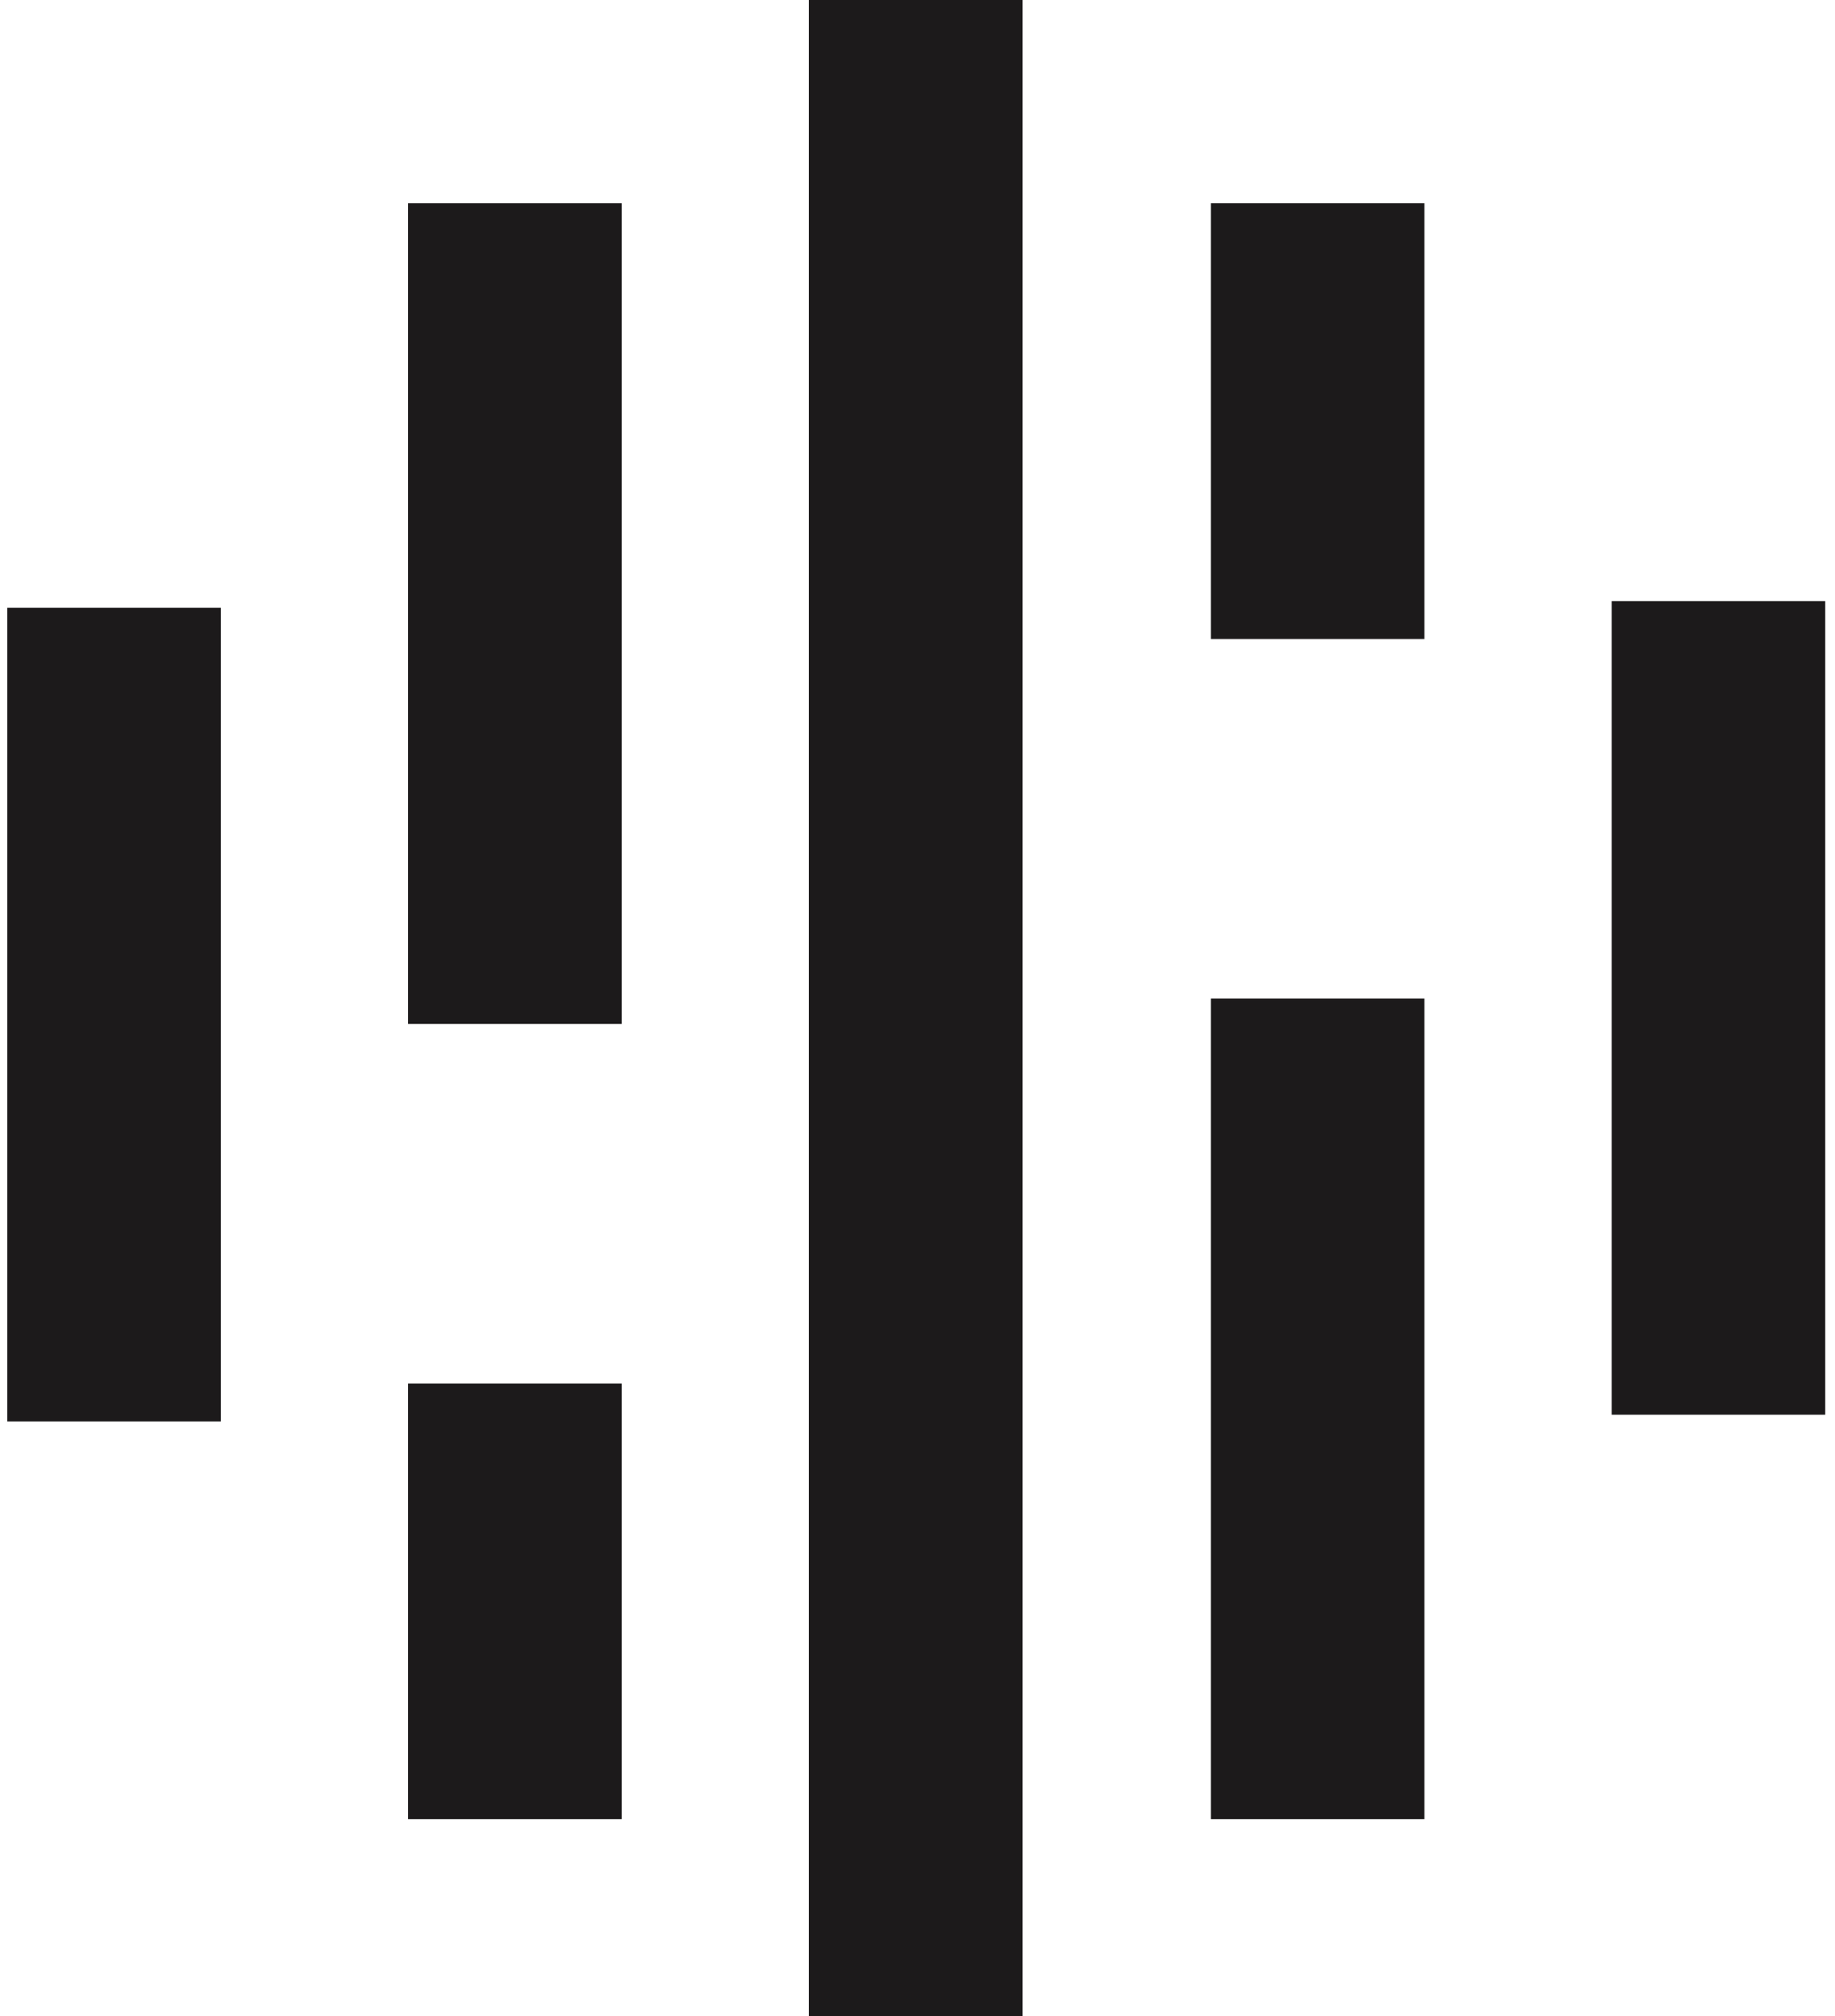
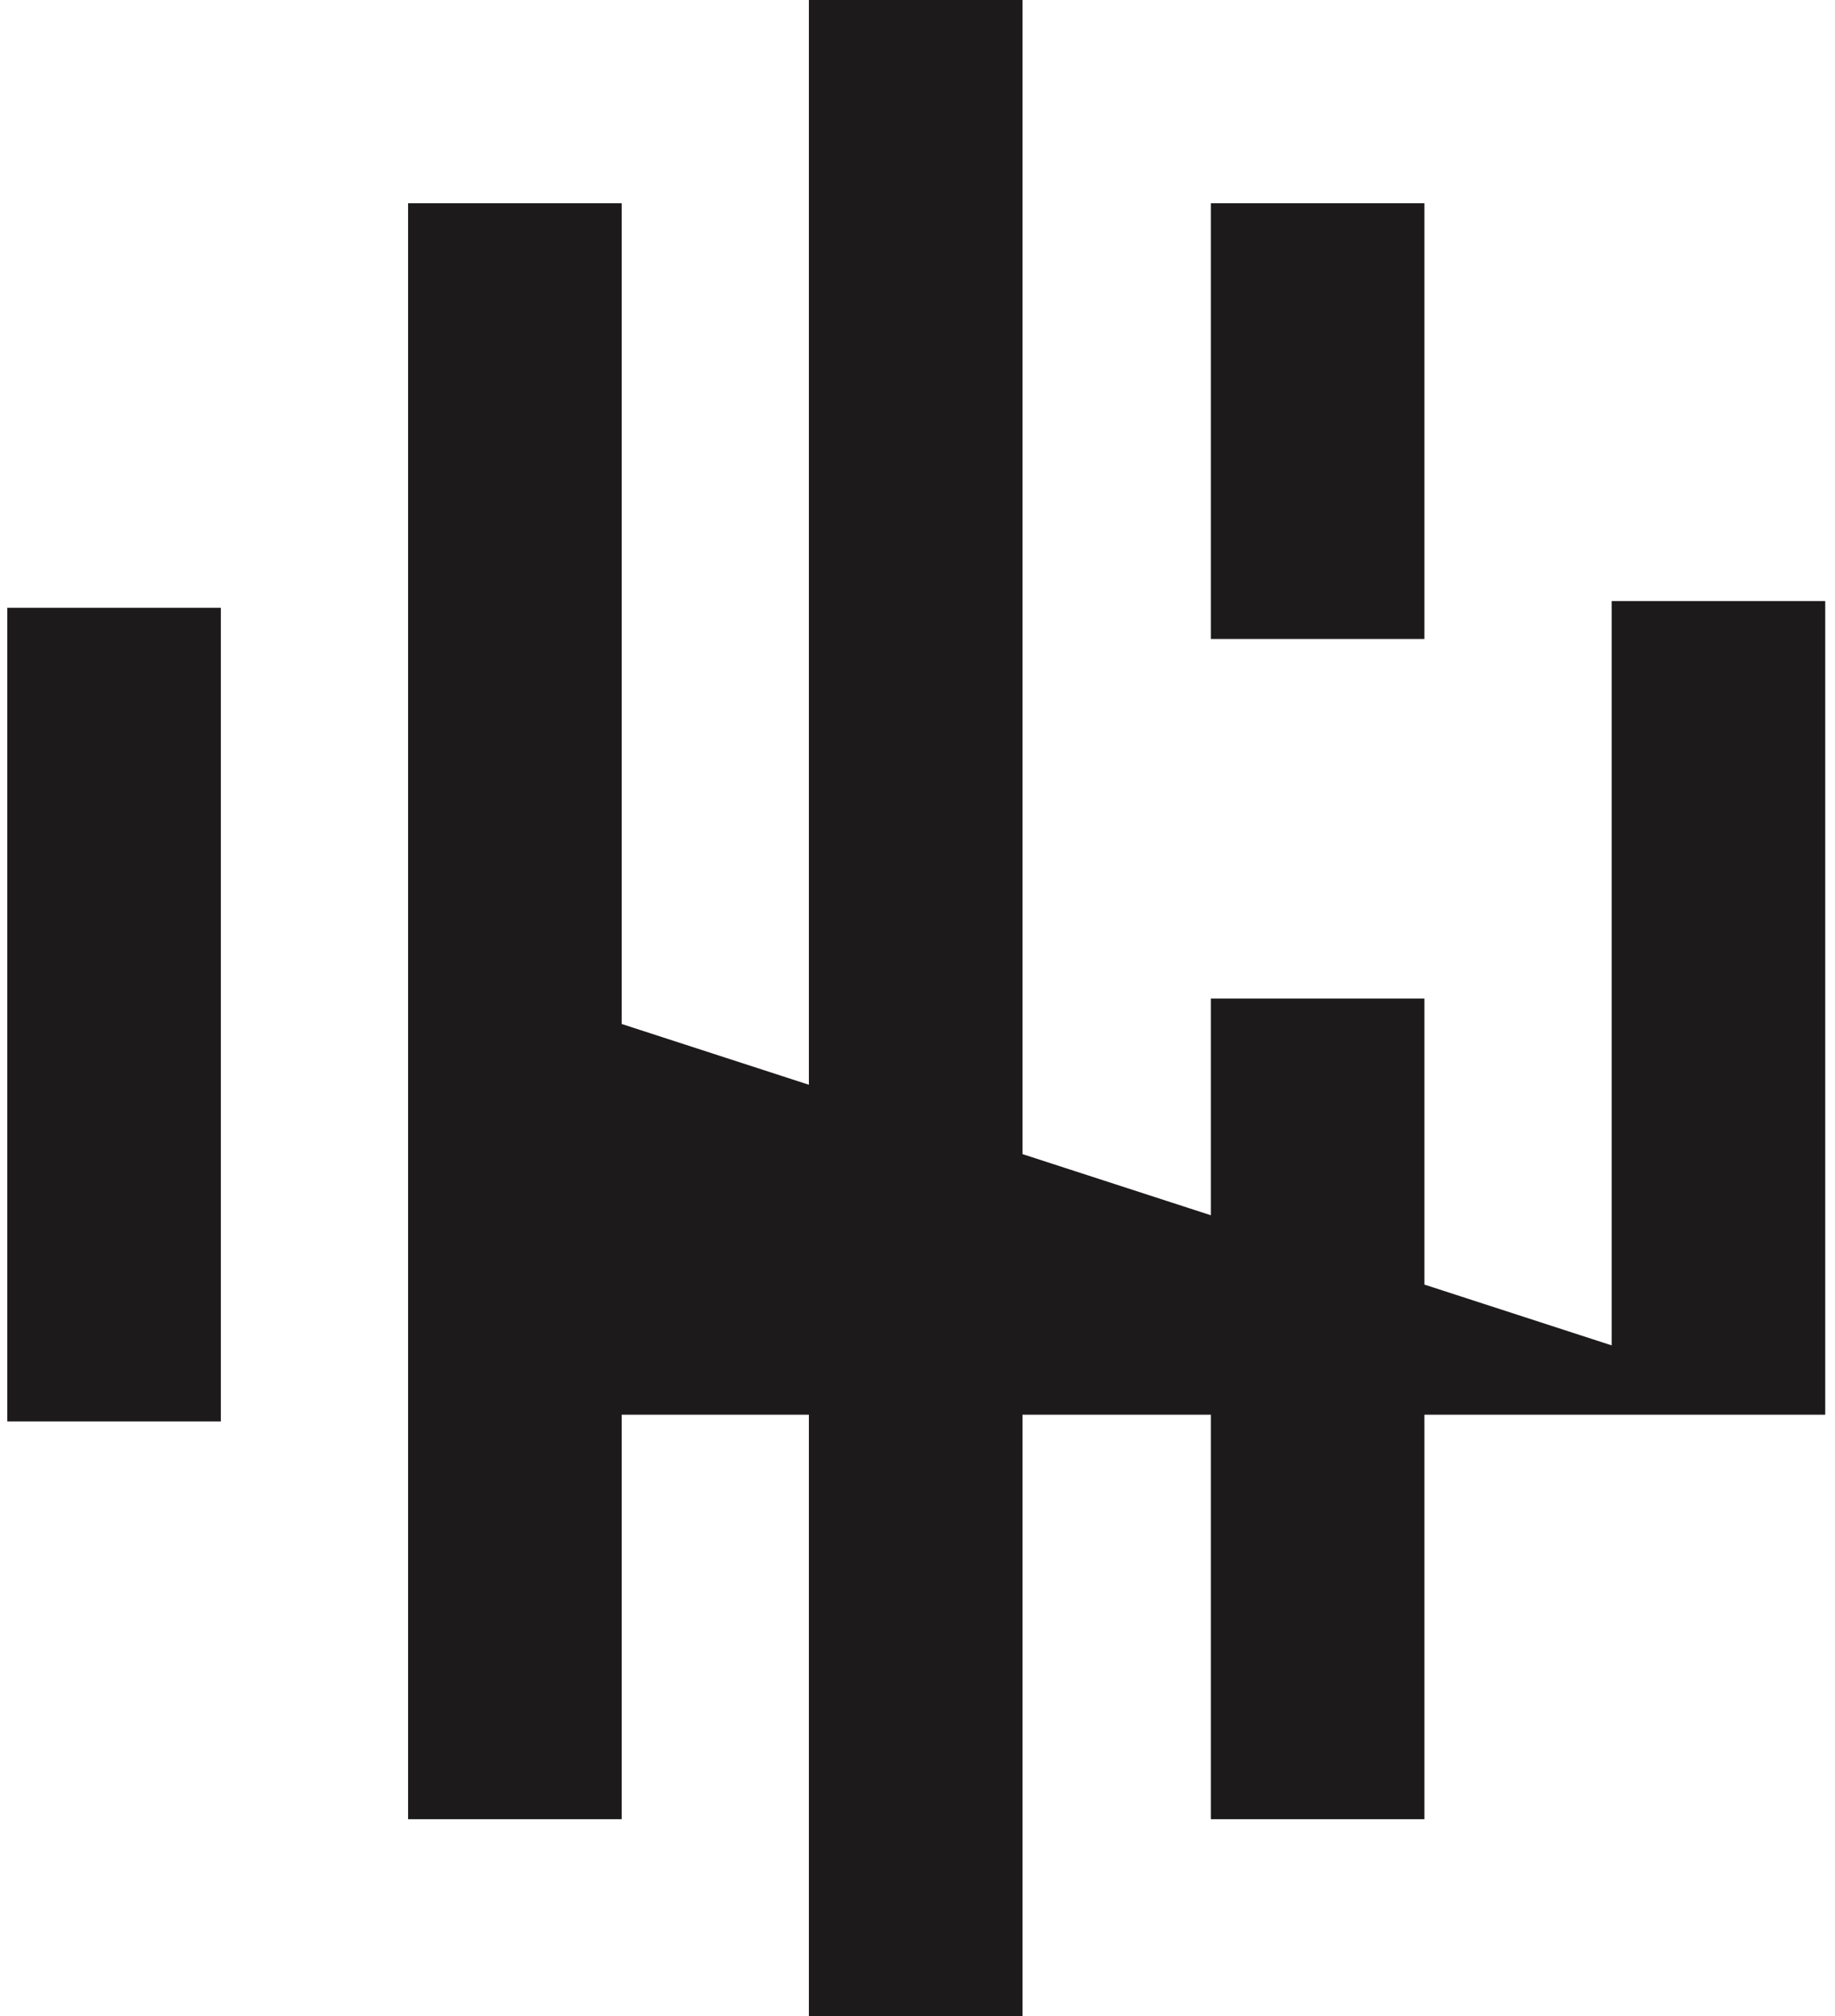
<svg xmlns="http://www.w3.org/2000/svg" width="182" height="200" viewBox="0 0 182 200" fill="none">
-   <path d="M101.41 200H80.228V0H101.41V200ZM61.657 180.46H40.474V137.242H61.657V180.46ZM141.278 180.46H120.095V99.052H141.278V180.46ZM21.903 140.998H0.721V60.292H21.903V140.998ZM181.031 140.336H159.848V59.63H181.031V140.336ZM61.657 101.576H40.474V20.168H61.657V101.576ZM141.278 63.386H120.095V20.168H141.278V63.386Z" fill="#1C1A1B" />
+   <path d="M101.41 200H80.228V0H101.41V200ZM61.657 180.46H40.474V137.242H61.657V180.46ZM141.278 180.46H120.095V99.052H141.278V180.46ZM21.903 140.998H0.721V60.292H21.903V140.998ZM181.031 140.336H159.848V59.63H181.031V140.336ZH40.474V20.168H61.657V101.576ZM141.278 63.386H120.095V20.168H141.278V63.386Z" fill="#1C1A1B" />
</svg>